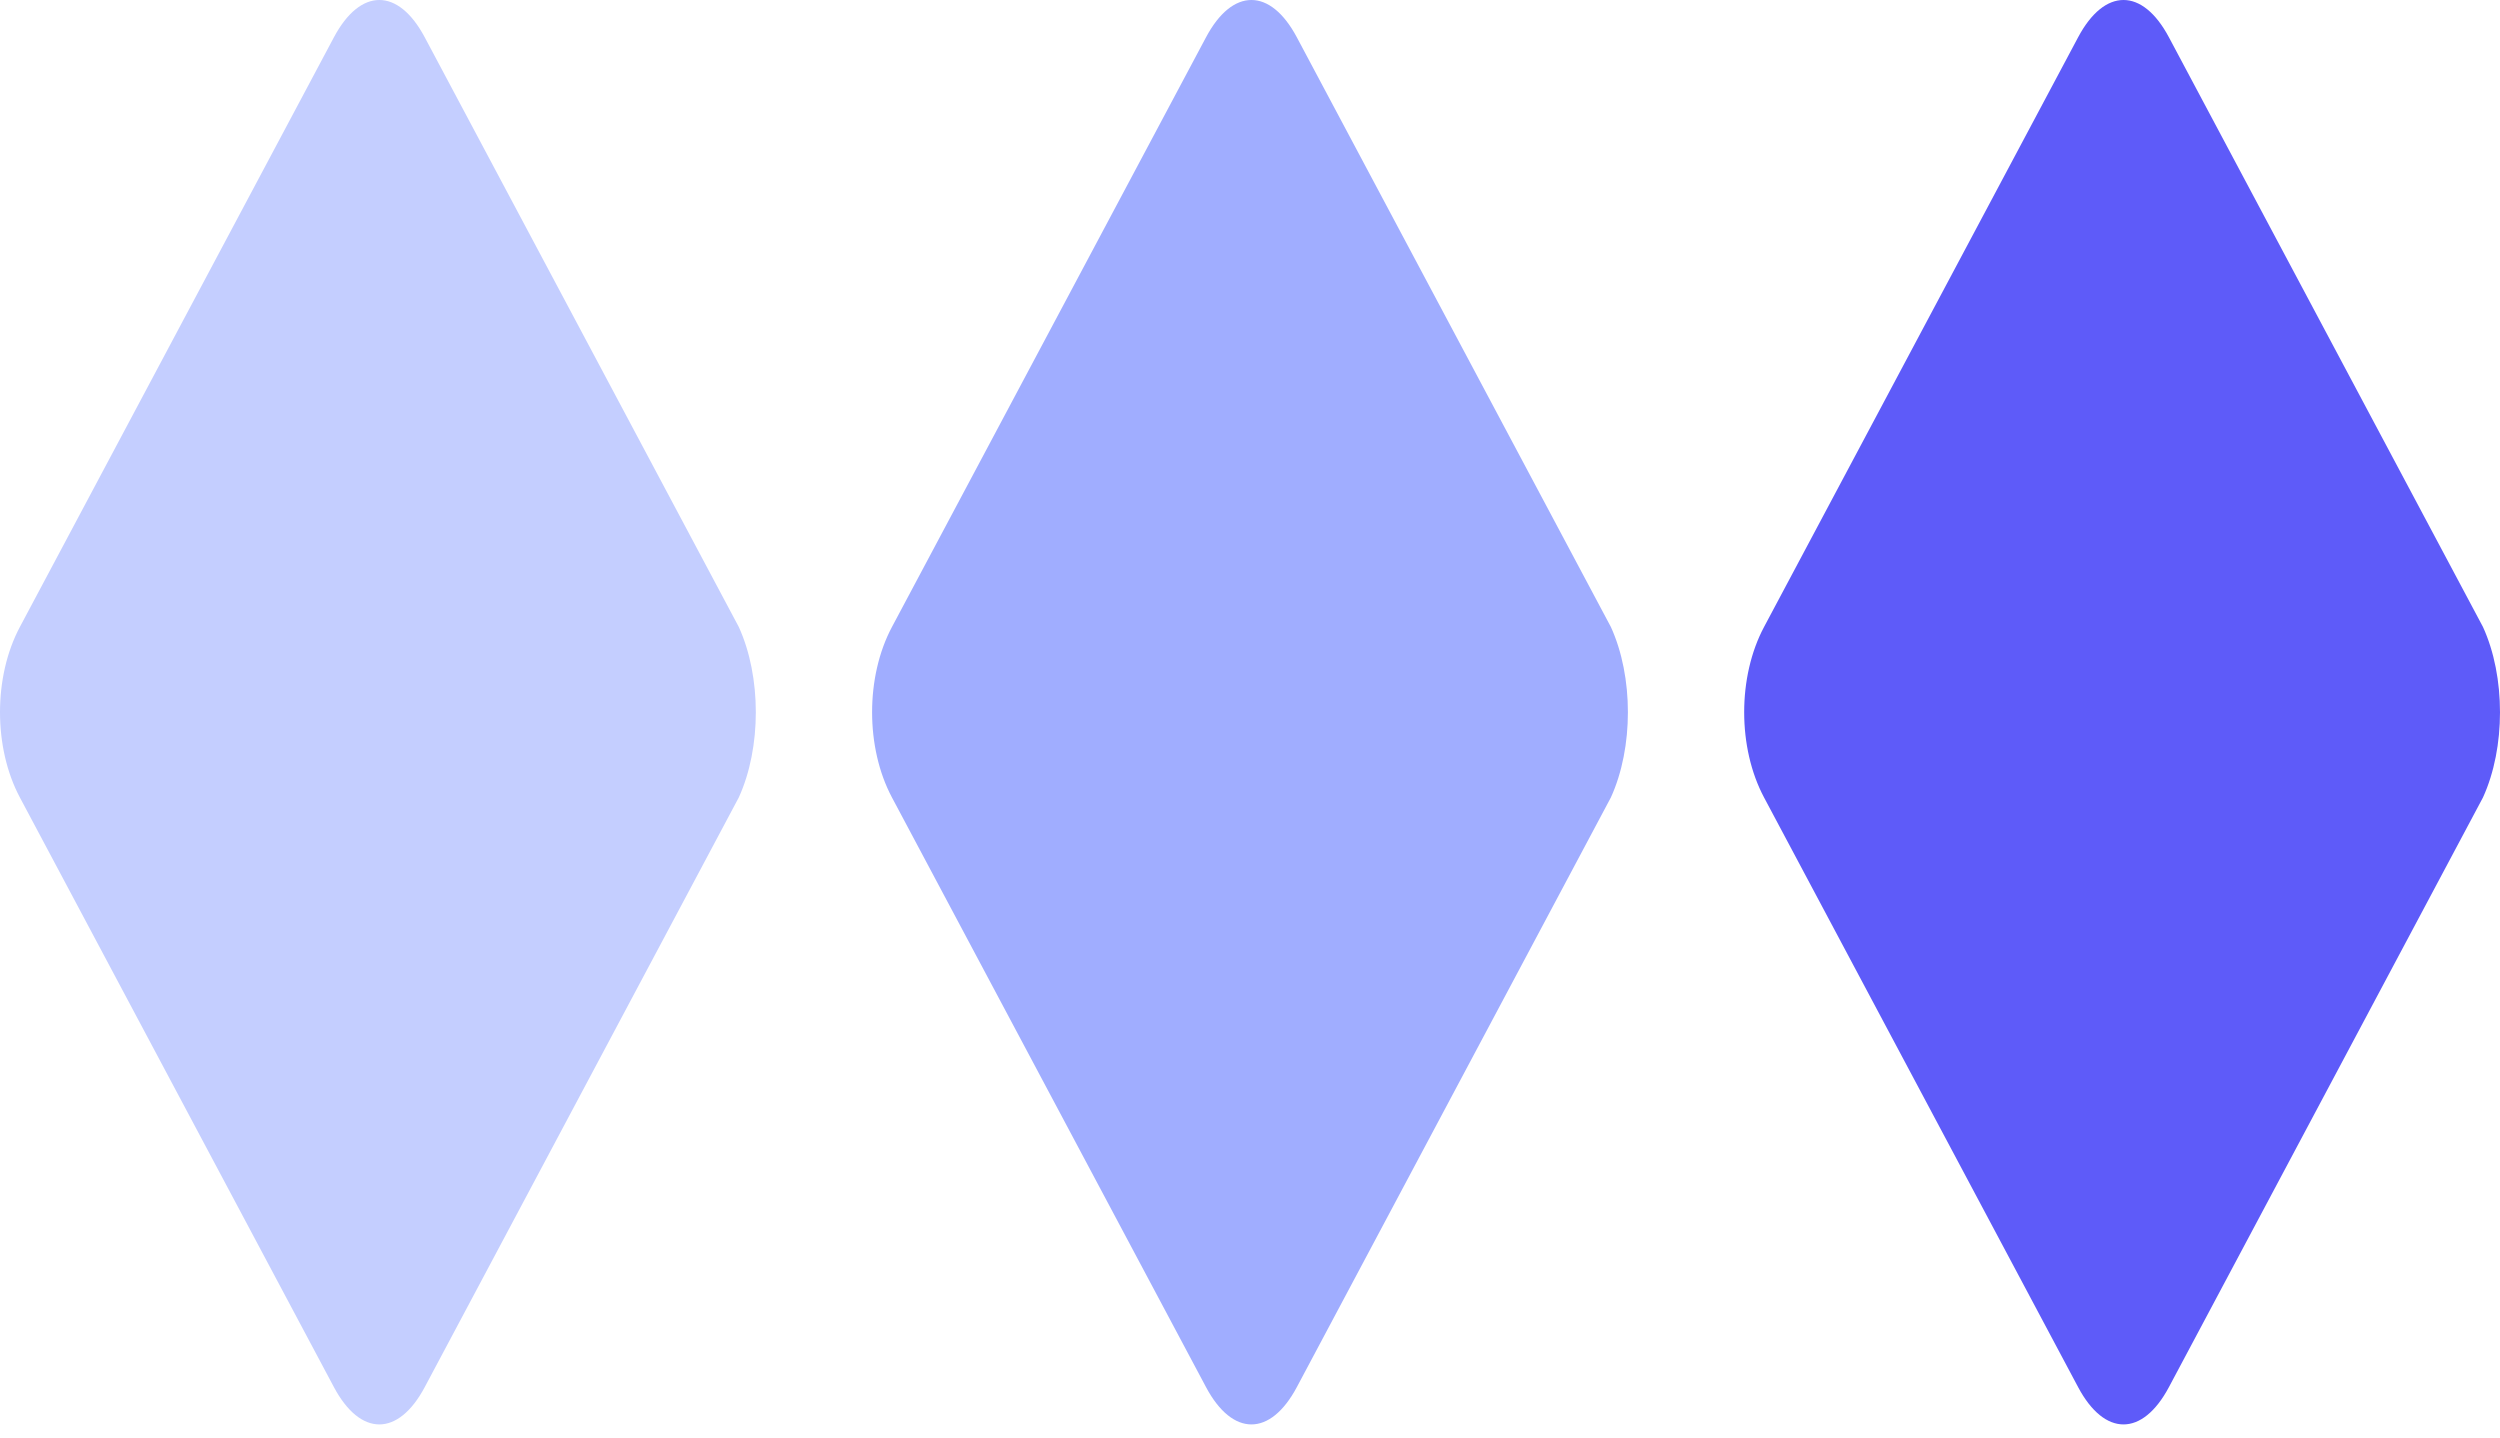
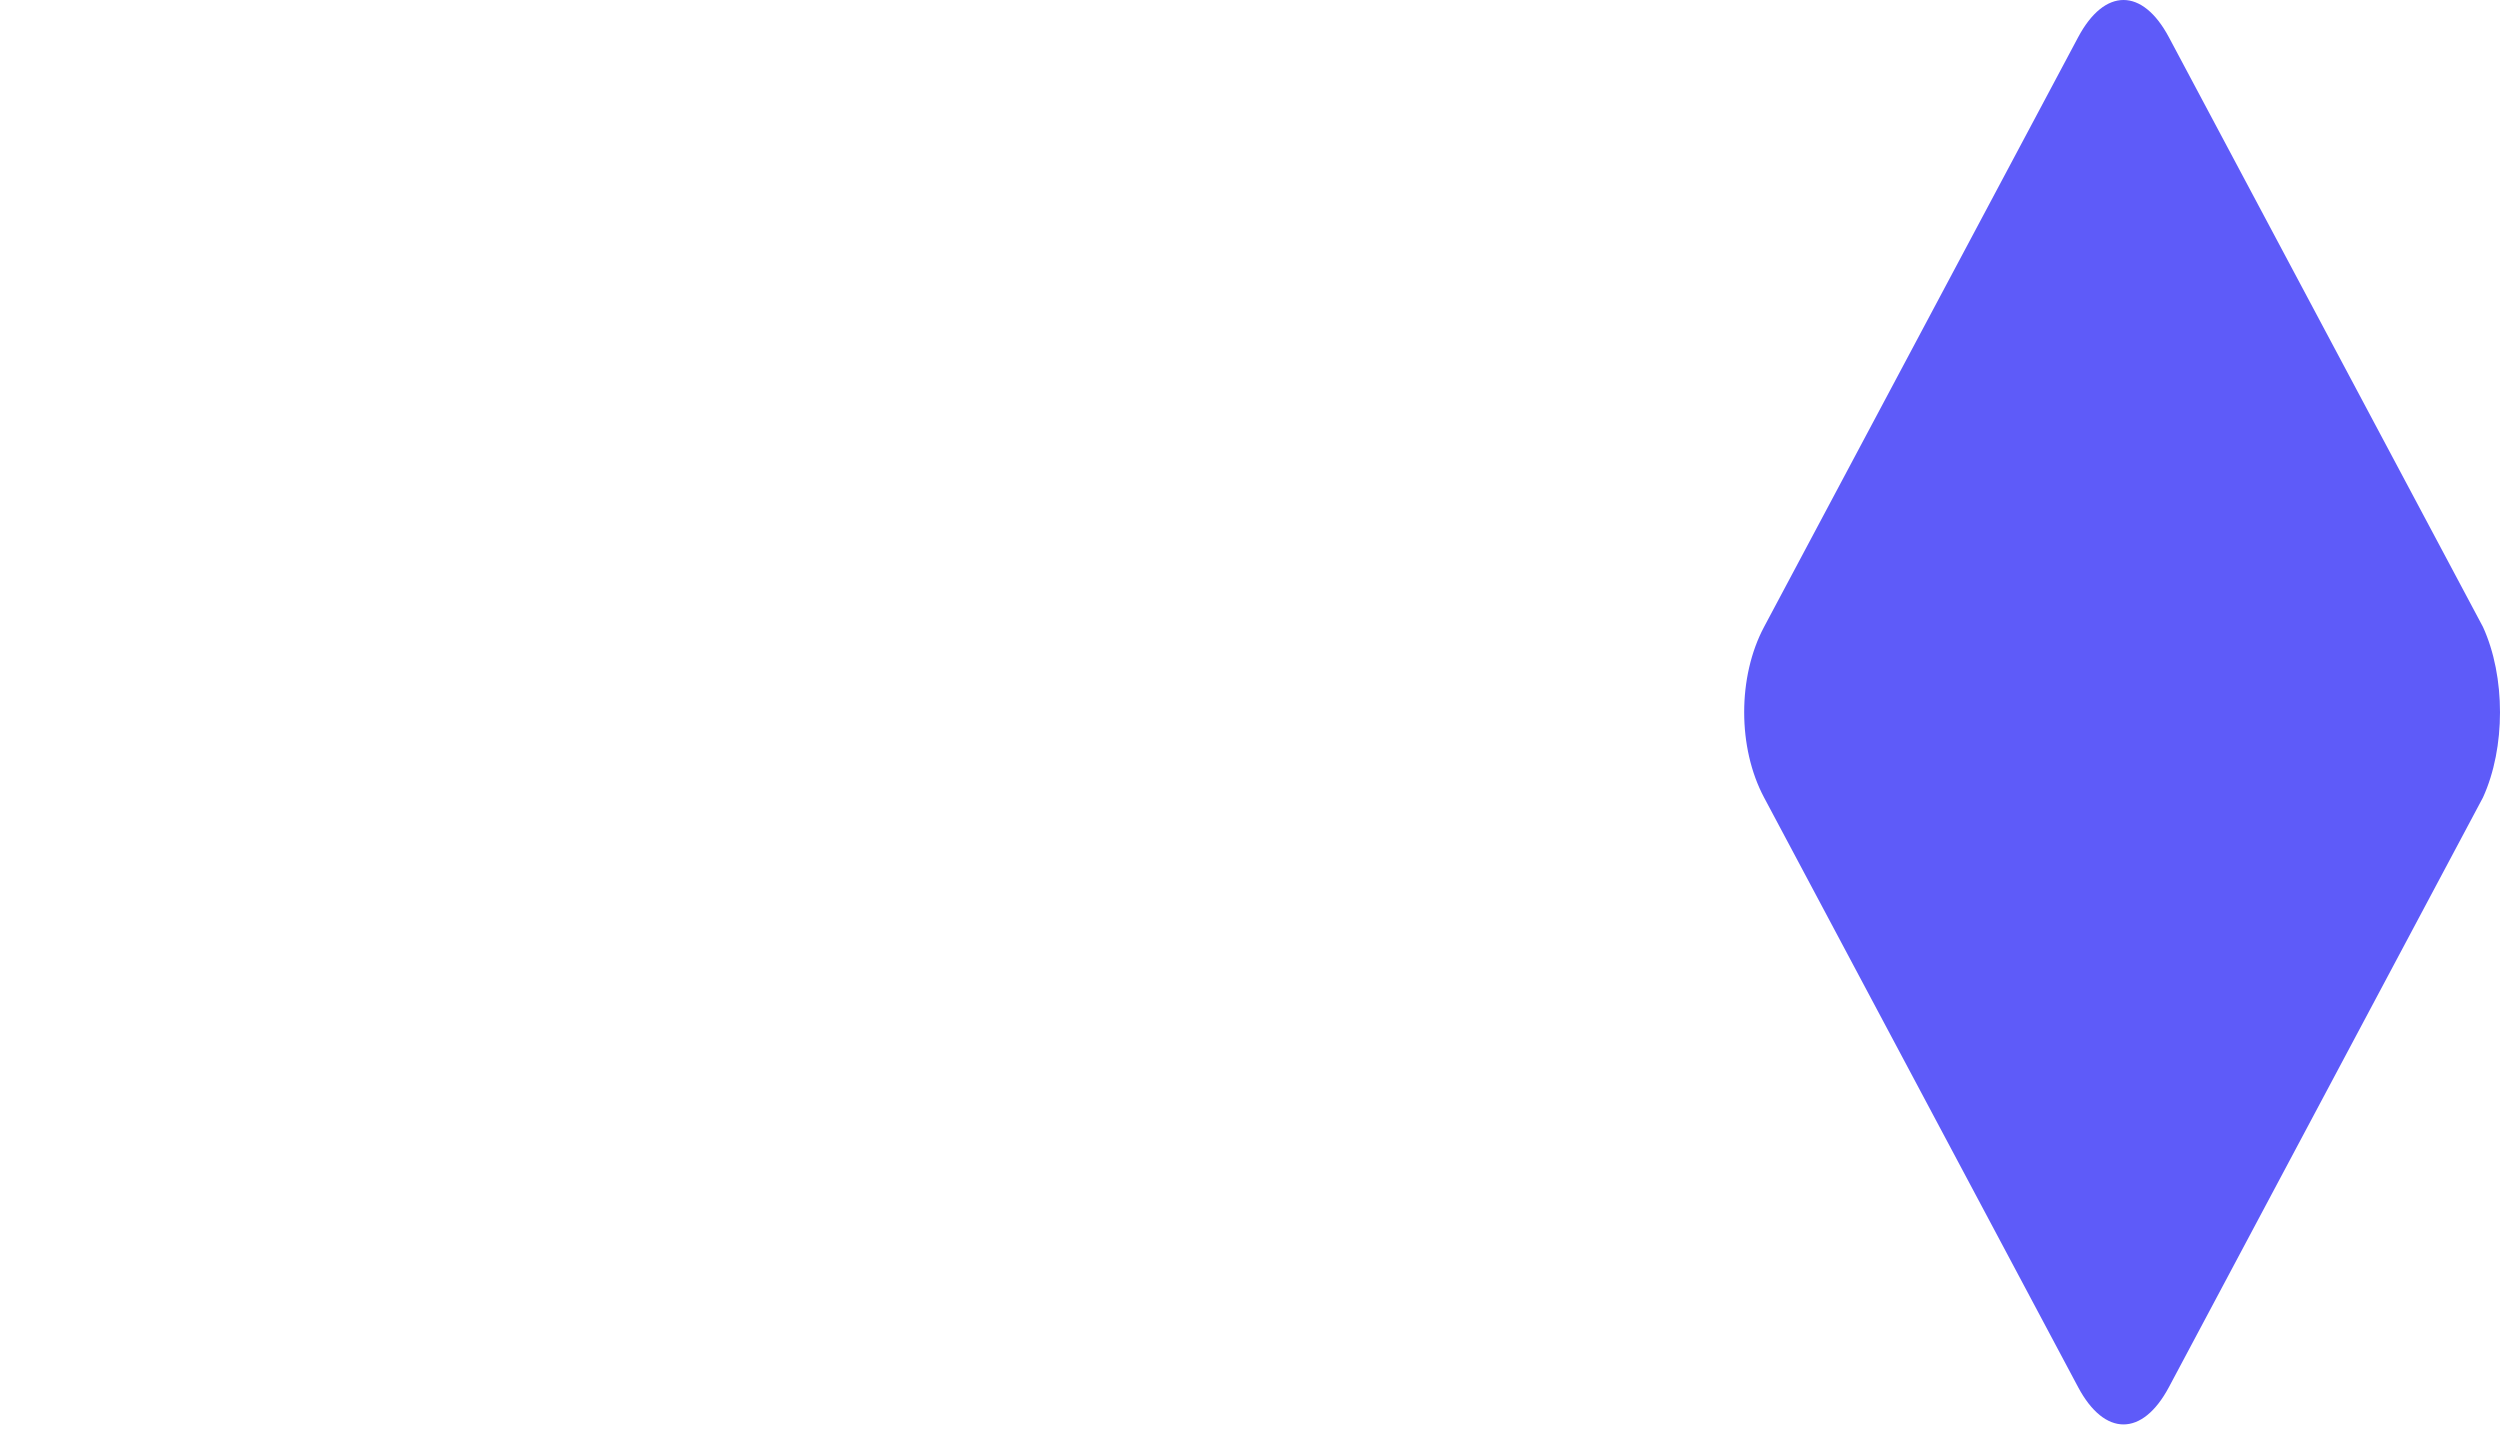
<svg xmlns="http://www.w3.org/2000/svg" width="120px" height="69px" viewBox="0 0 120 69" version="1.1">
  <title>bg-behind-how</title>
  <g id="Homepage" stroke="none" stroke-width="1" fill="none" fill-rule="evenodd">
    <g id="Homepage/First-Access/V3" transform="translate(-1087, -2094)" fill-rule="nonzero">
      <g id="bg-behind-how" transform="translate(1087, 2094)">
        <path d="M119.183,30.094 L104.108,1.79 C102.837,-0.597 101.02,-0.597 99.749,1.79 L84.674,30.094 C83.403,32.481 83.403,35.891 84.674,38.278 L99.749,66.582 C101.02,68.969 102.837,68.969 104.108,66.582 L119.183,38.278 C120.272,35.891 120.272,32.481 119.183,30.094 Z" id="Path" fill="#5E5BF9" />
-         <path d="M77.322,30.094 L62.248,1.79 C60.976,-0.597 59.16,-0.597 57.889,1.79 L42.814,30.094 C41.543,32.481 41.543,35.891 42.814,38.278 L57.889,66.582 C59.16,68.969 60.976,68.969 62.248,66.582 L77.322,38.278 C78.412,35.891 78.412,32.481 77.322,30.094 Z" id="Path" fill="#A0ADFF" />
-         <path d="M35.462,30.094 L20.387,1.79 C19.116,-0.597 17.3,-0.597 16.028,1.79 L0.954,30.094 C-0.318,32.481 -0.318,35.891 0.954,38.278 L16.028,66.582 C17.3,68.969 19.116,68.969 20.387,66.582 L35.462,38.278 C36.552,35.891 36.552,32.481 35.462,30.094 Z" id="Path" fill="#C4CEFF" />
      </g>
    </g>
  </g>
</svg>